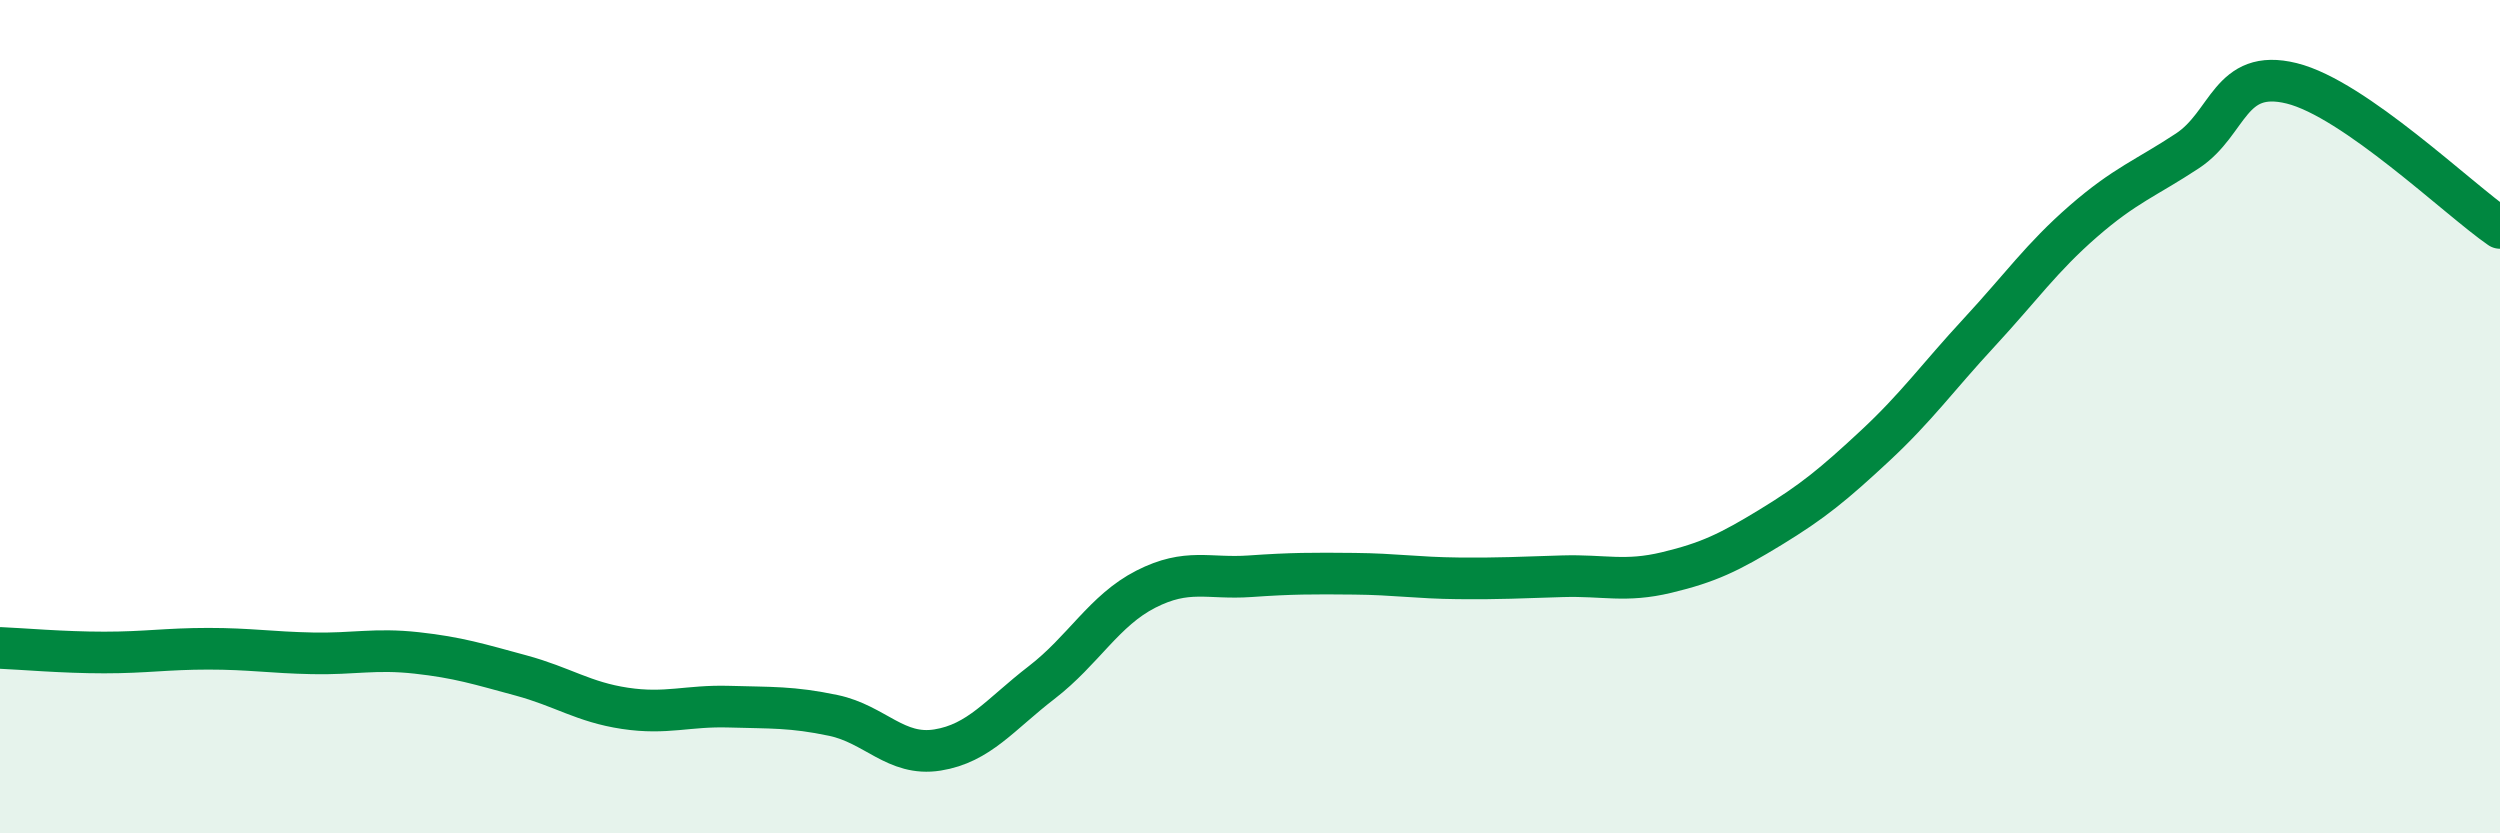
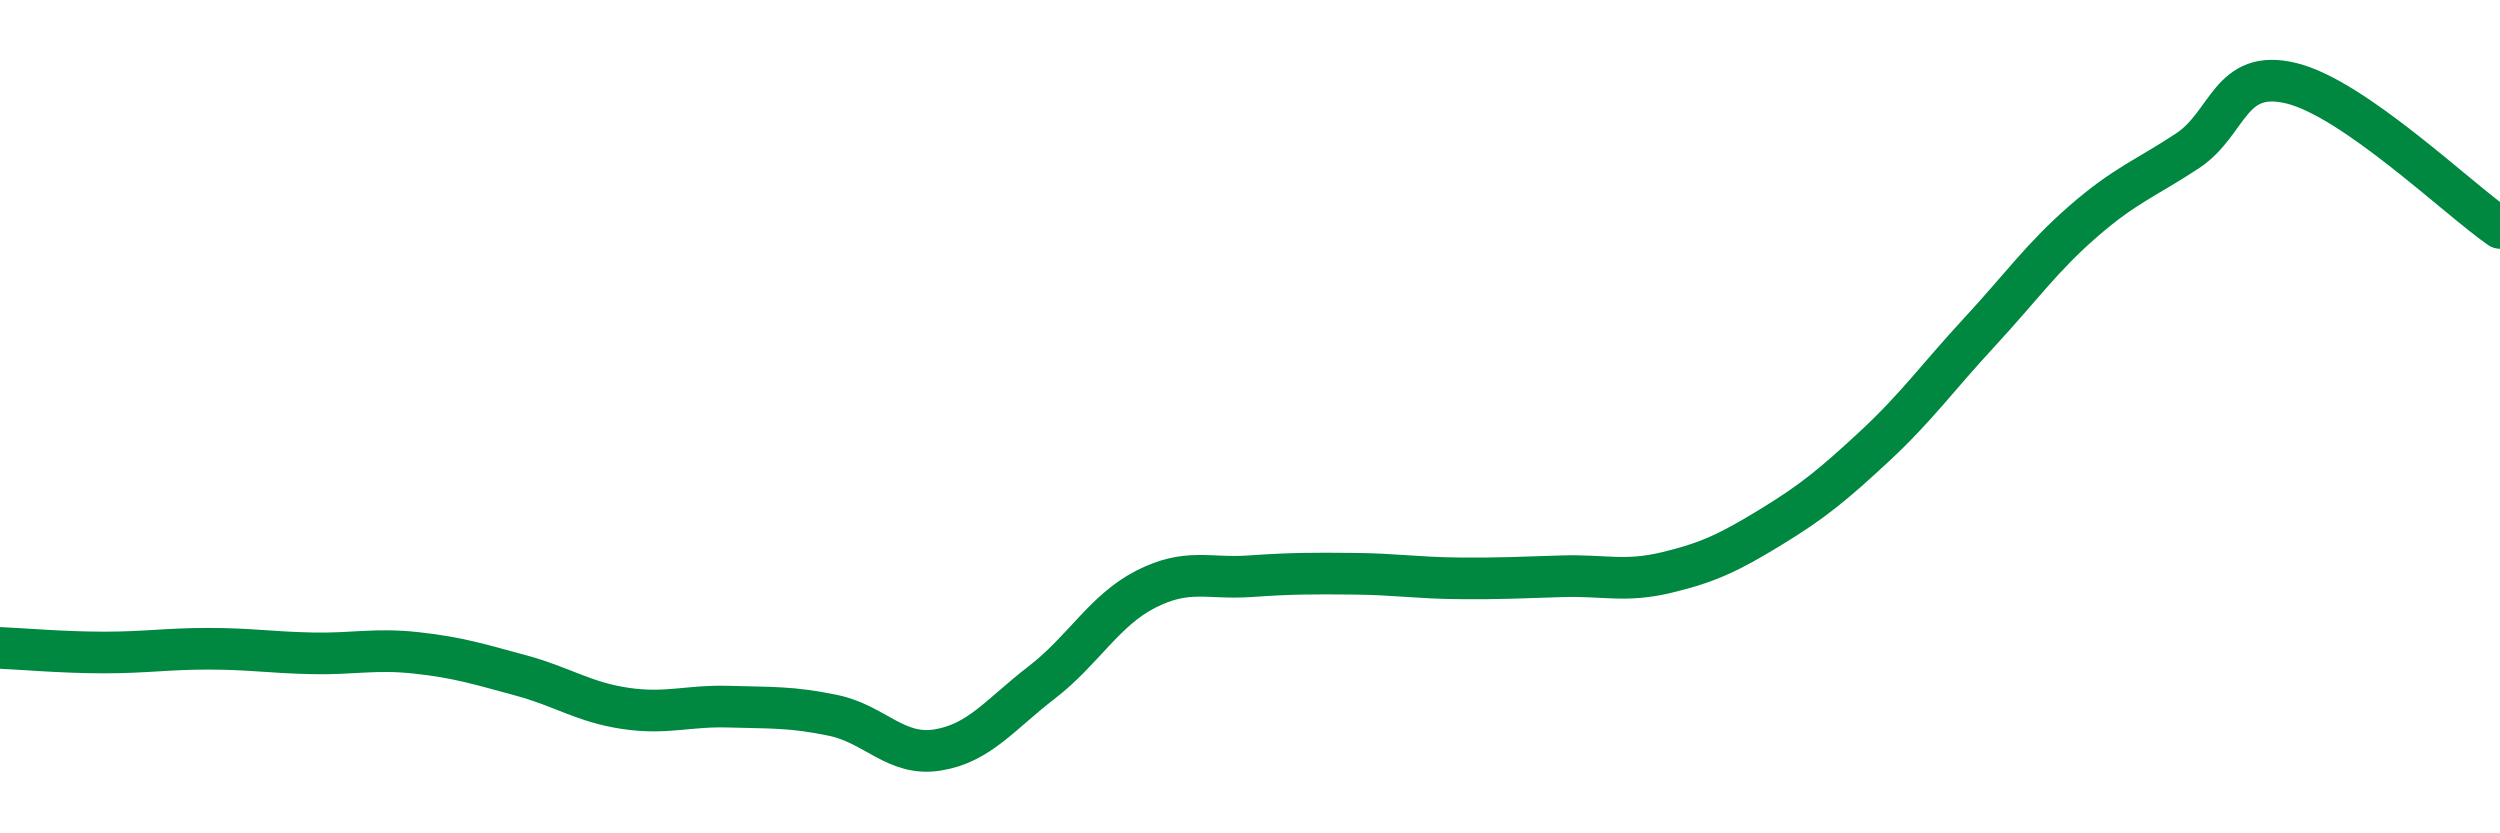
<svg xmlns="http://www.w3.org/2000/svg" width="60" height="20" viewBox="0 0 60 20">
-   <path d="M 0,15.55 C 0.5,15.57 1.5,15.66 2.5,15.66 C 3.5,15.66 4,15.57 5,15.57 C 6,15.57 6.5,15.66 7.5,15.68 C 8.5,15.7 9,15.56 10,15.67 C 11,15.78 11.5,15.94 12.5,16.21 C 13.5,16.48 14,16.85 15,17 C 16,17.15 16.5,16.93 17.5,16.96 C 18.5,16.99 19,16.96 20,17.17 C 21,17.38 21.5,18.16 22.5,18 C 23.5,17.84 24,17.15 25,16.38 C 26,15.61 26.5,14.65 27.5,14.14 C 28.5,13.63 29,13.9 30,13.83 C 31,13.76 31.5,13.76 32.5,13.77 C 33.5,13.78 34,13.87 35,13.88 C 36,13.89 36.5,13.86 37.5,13.83 C 38.5,13.8 39,13.98 40,13.74 C 41,13.5 41.5,13.26 42.5,12.65 C 43.5,12.04 44,11.63 45,10.7 C 46,9.77 46.5,9.06 47.5,7.98 C 48.5,6.9 49,6.18 50,5.31 C 51,4.44 51.5,4.28 52.5,3.62 C 53.5,2.96 53.5,1.63 55,2 C 56.5,2.37 59,4.78 60,5.47L60 20L0 20Z" fill="#008740" opacity="0.1" stroke-linecap="round" stroke-linejoin="round" />
  <path d="M 0,15.55 C 0.5,15.57 1.5,15.66 2.5,15.66 C 3.5,15.66 4,15.57 5,15.57 C 6,15.57 6.5,15.66 7.5,15.68 C 8.5,15.7 9,15.56 10,15.67 C 11,15.78 11.5,15.94 12.5,16.21 C 13.5,16.48 14,16.85 15,17 C 16,17.15 16.5,16.93 17.5,16.96 C 18.5,16.99 19,16.96 20,17.17 C 21,17.38 21.5,18.16 22.5,18 C 23.5,17.84 24,17.15 25,16.38 C 26,15.61 26.5,14.65 27.5,14.14 C 28.5,13.63 29,13.9 30,13.83 C 31,13.76 31.5,13.76 32.5,13.77 C 33.5,13.78 34,13.87 35,13.88 C 36,13.89 36.5,13.86 37.5,13.83 C 38.5,13.8 39,13.98 40,13.74 C 41,13.5 41.5,13.26 42.5,12.65 C 43.5,12.04 44,11.63 45,10.7 C 46,9.77 46.5,9.06 47.5,7.98 C 48.5,6.9 49,6.18 50,5.31 C 51,4.44 51.5,4.28 52.5,3.62 C 53.5,2.96 53.5,1.63 55,2 C 56.5,2.37 59,4.78 60,5.47" stroke="#008740" stroke-width="1" fill="none" stroke-linecap="round" stroke-linejoin="round" />
</svg>